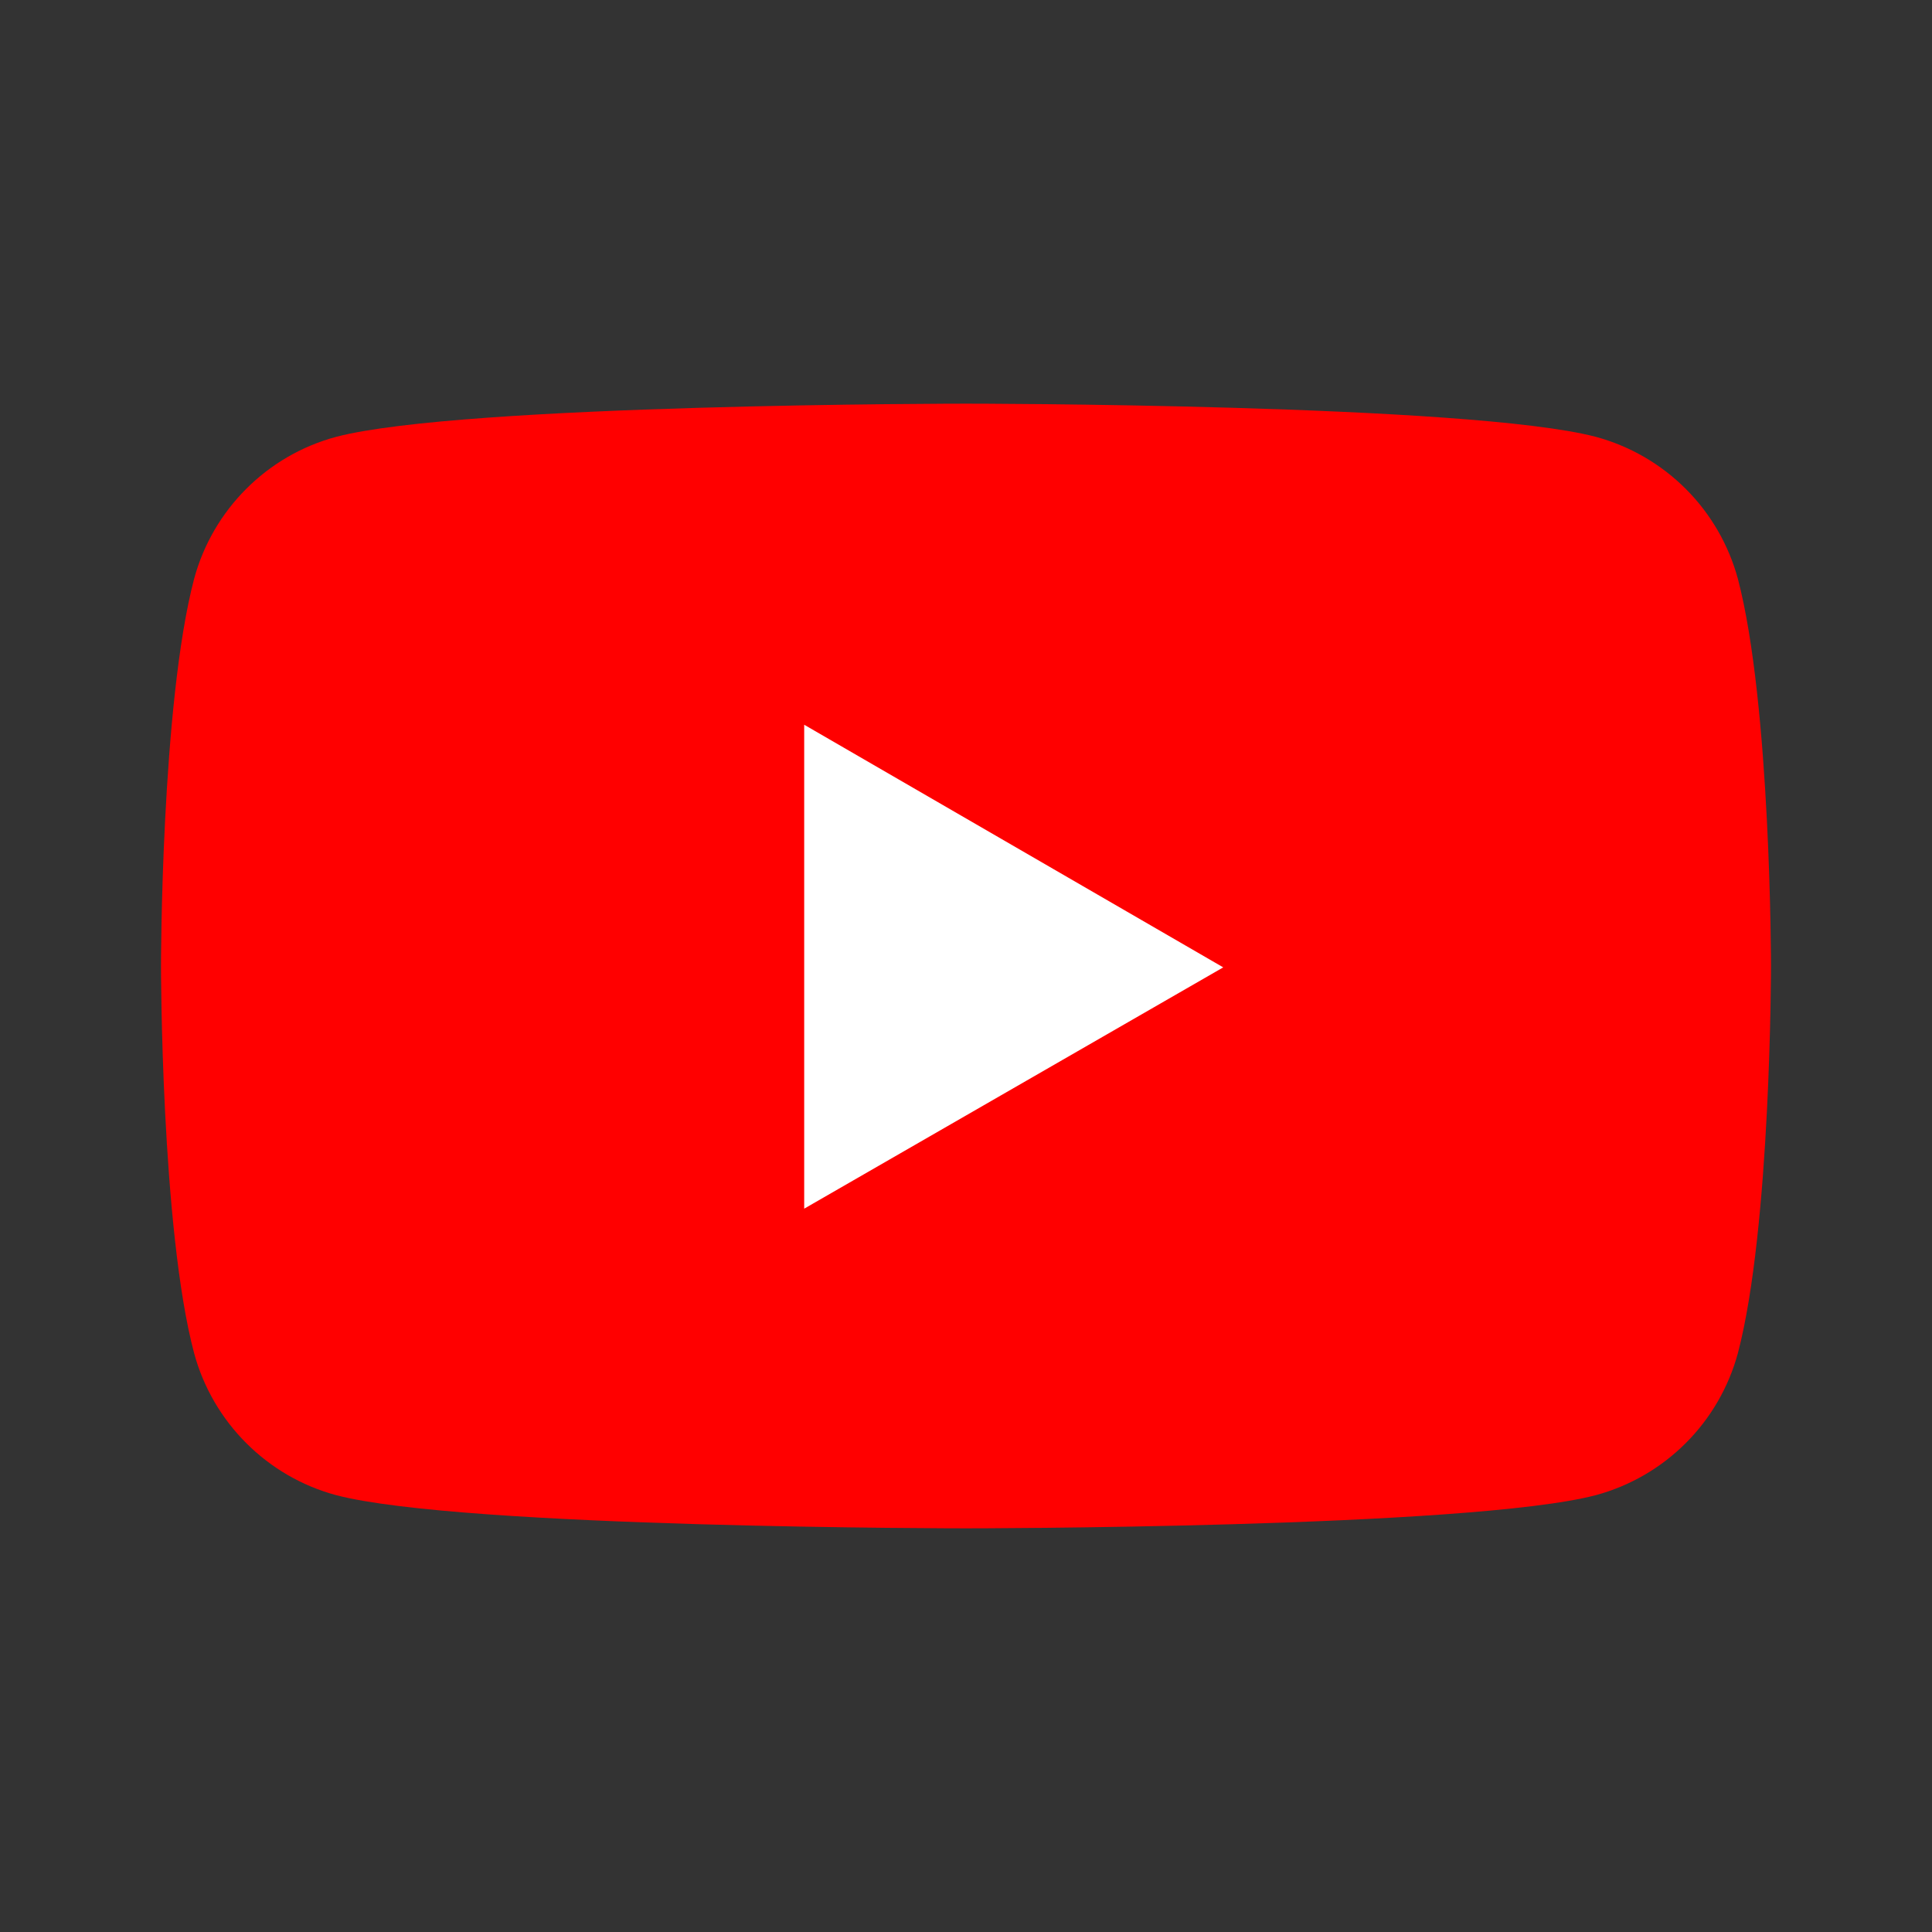
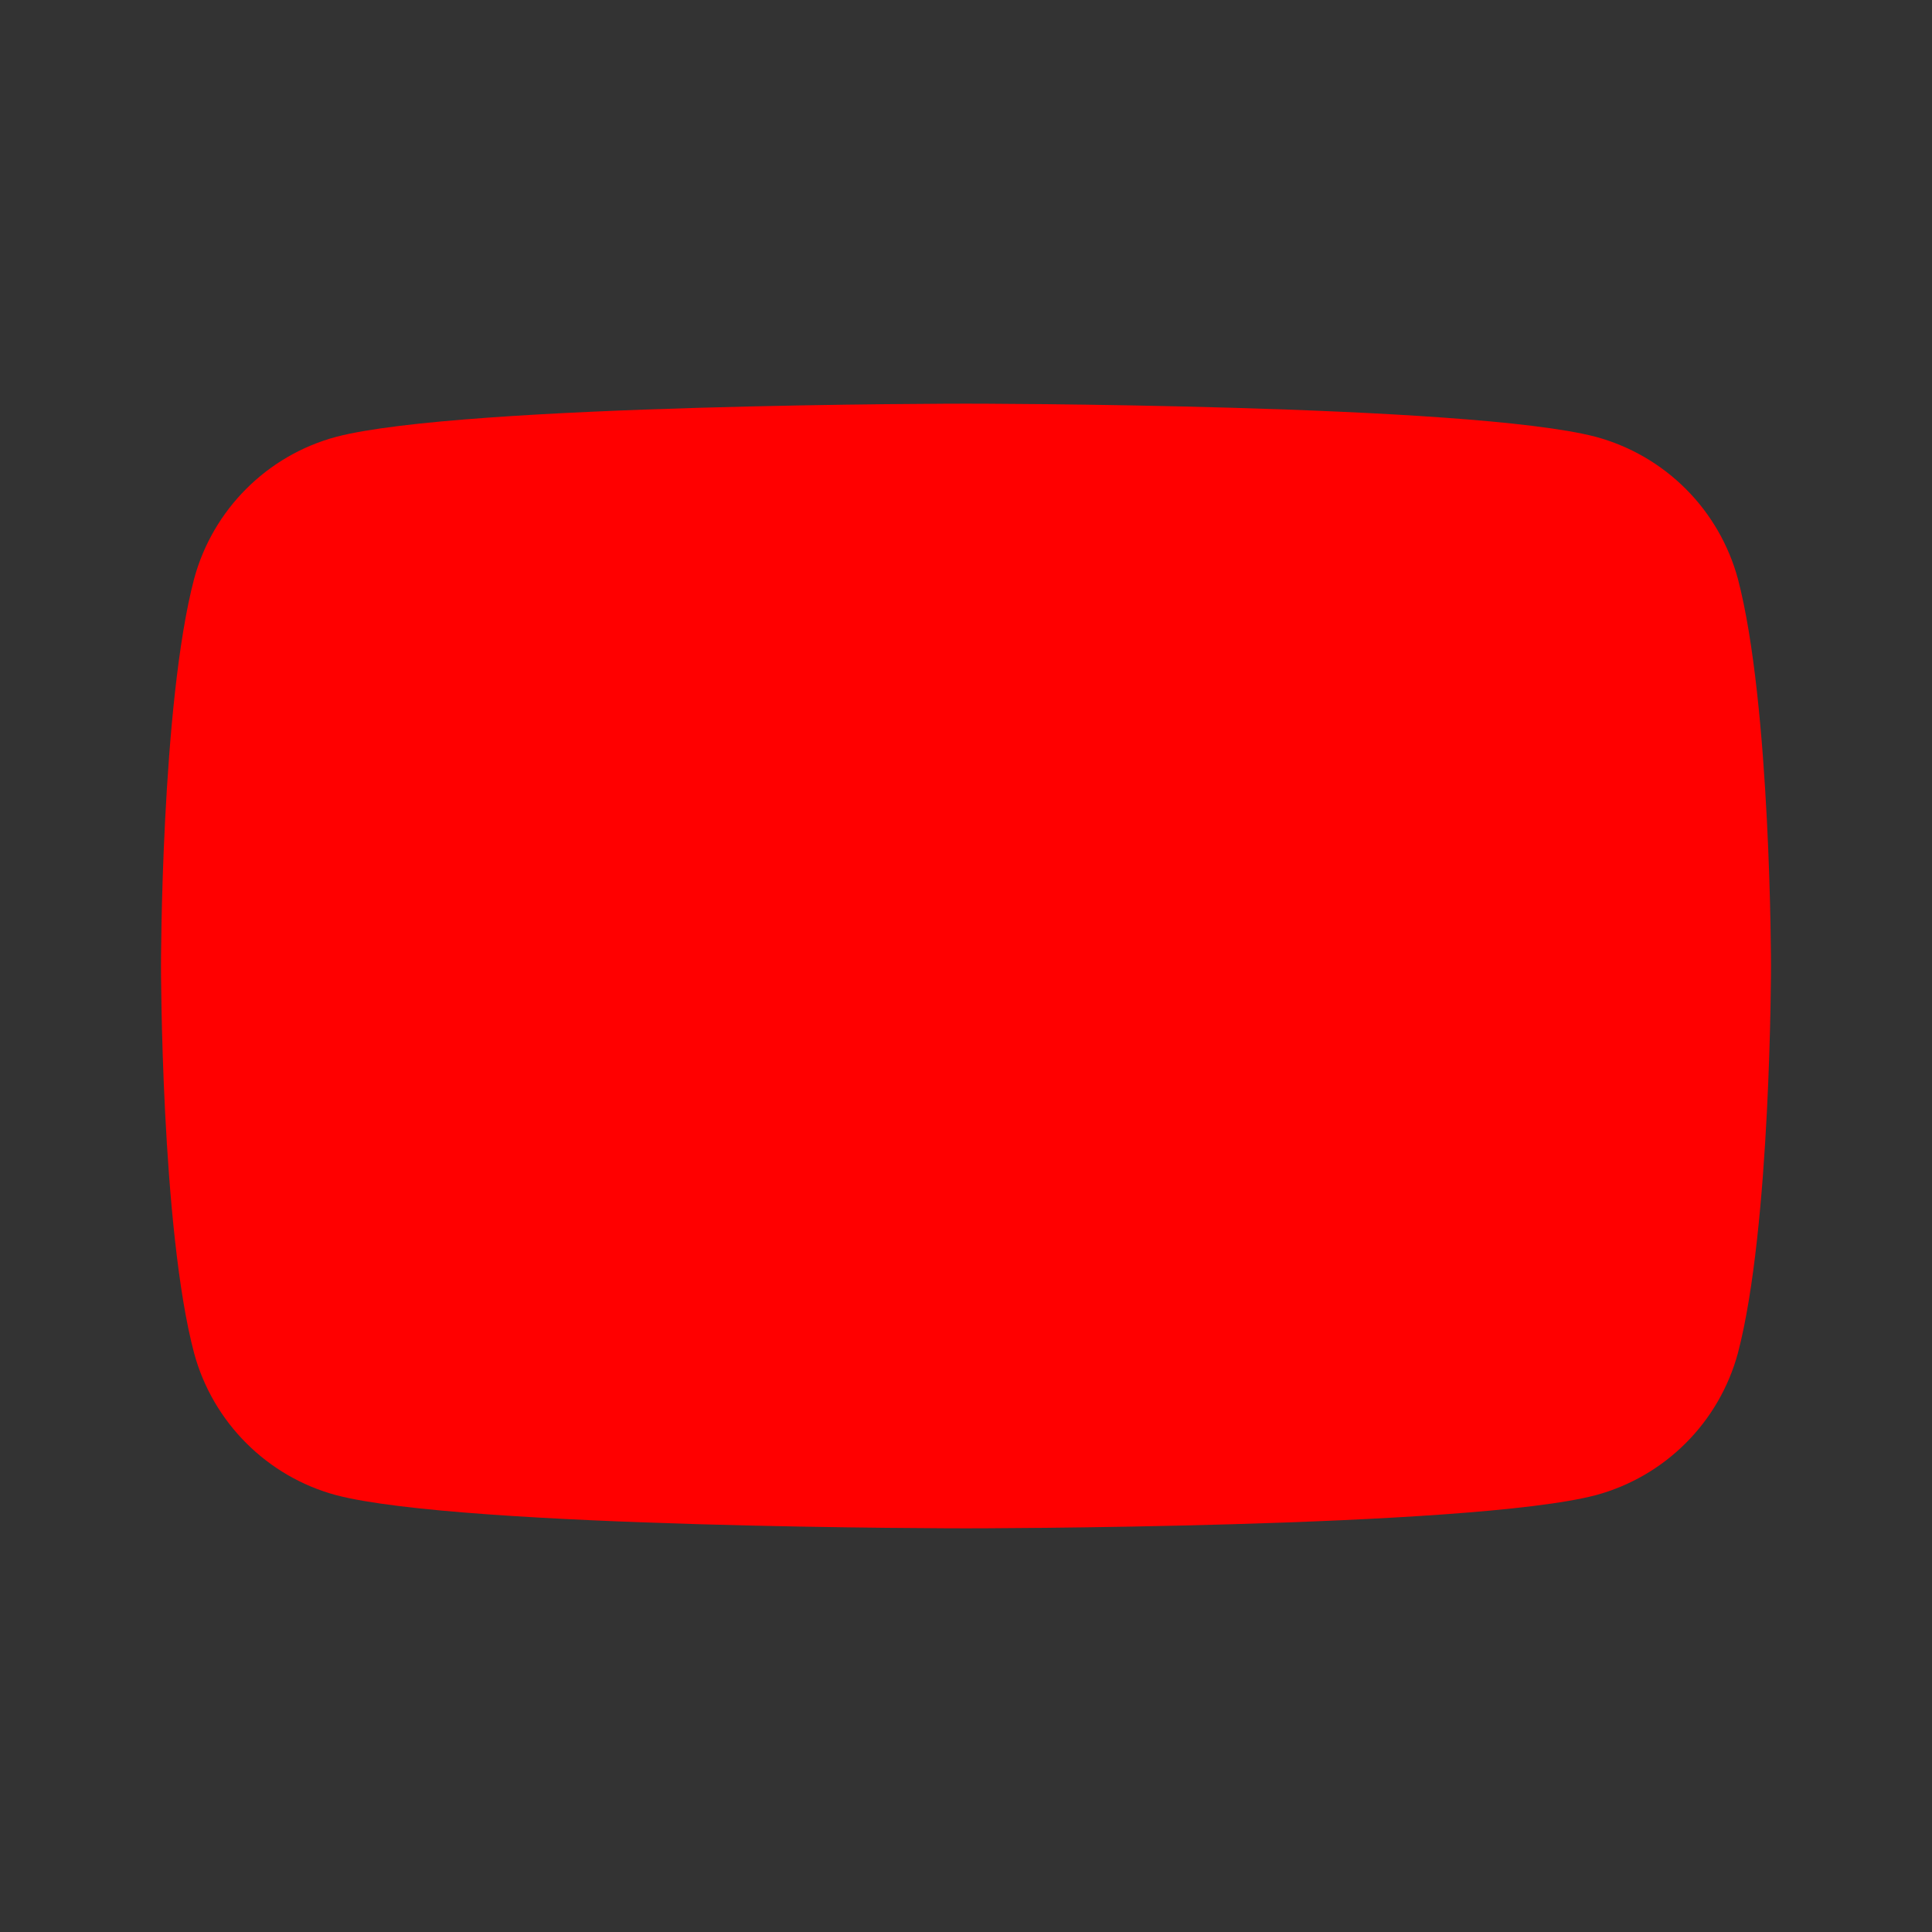
<svg xmlns="http://www.w3.org/2000/svg" width="48" height="48" viewBox="0 0 48 48" fill="none">
  <rect x="0" y="0" width="48" height="48" fill="#333333" stroke="none" />
  <path d="M43.177 14.38C42.948 13.536 42.502 12.766 41.884 12.148C41.265 11.529 40.496 11.083 39.651 10.854C36.52 10.029 24 10.029 24 10.029C24 10.029 11.48 10.029 8.349 10.854C6.634 11.314 5.286 12.666 4.823 14.38C4 17.509 4 24 4 24C4 24 4 30.523 4.823 33.62C5.286 35.334 6.637 36.686 8.349 37.146C11.48 37.971 24 37.971 24 37.971C24 37.971 36.52 37.971 39.651 37.146C40.496 36.917 41.265 36.471 41.884 35.852C42.502 35.234 42.948 34.464 43.177 33.62C44 30.491 44 24 44 24C44 24 44 17.509 43.177 14.38Z" fill="#FF0000" />
-   <path d="M19.98 30.029L30.391 24.034L19.98 18.006V30.029Z" fill="white" />
</svg>